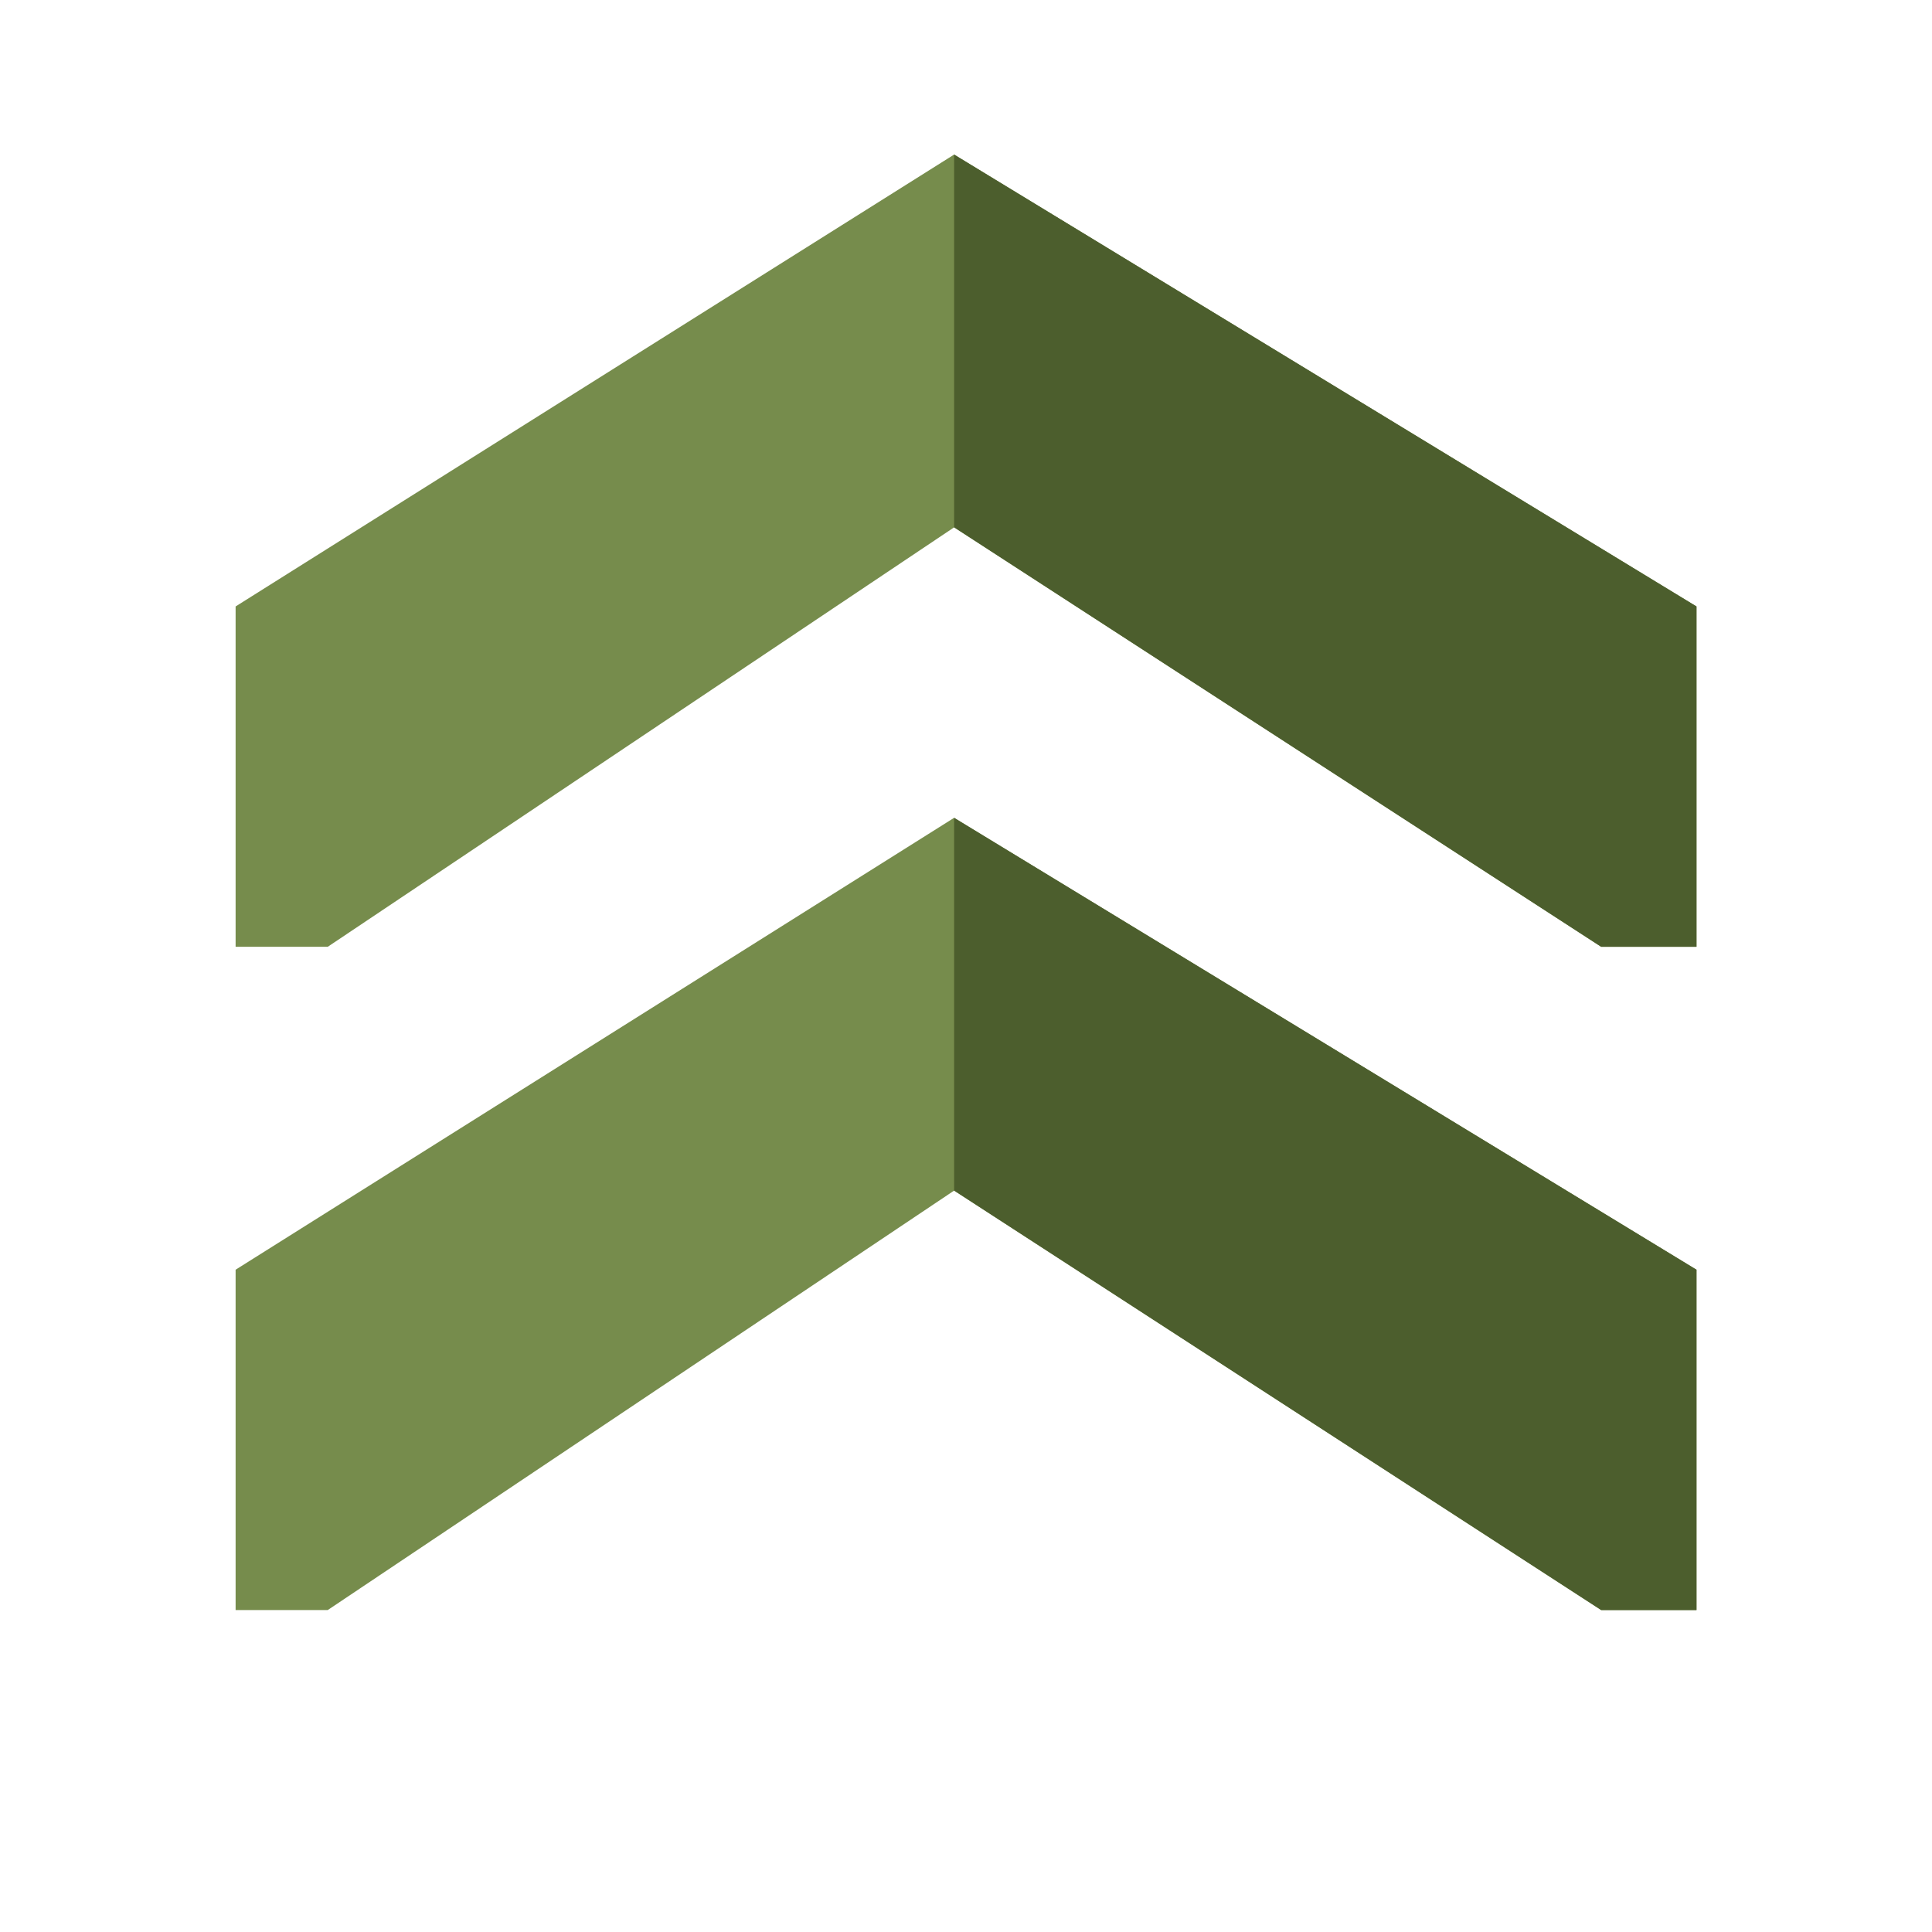
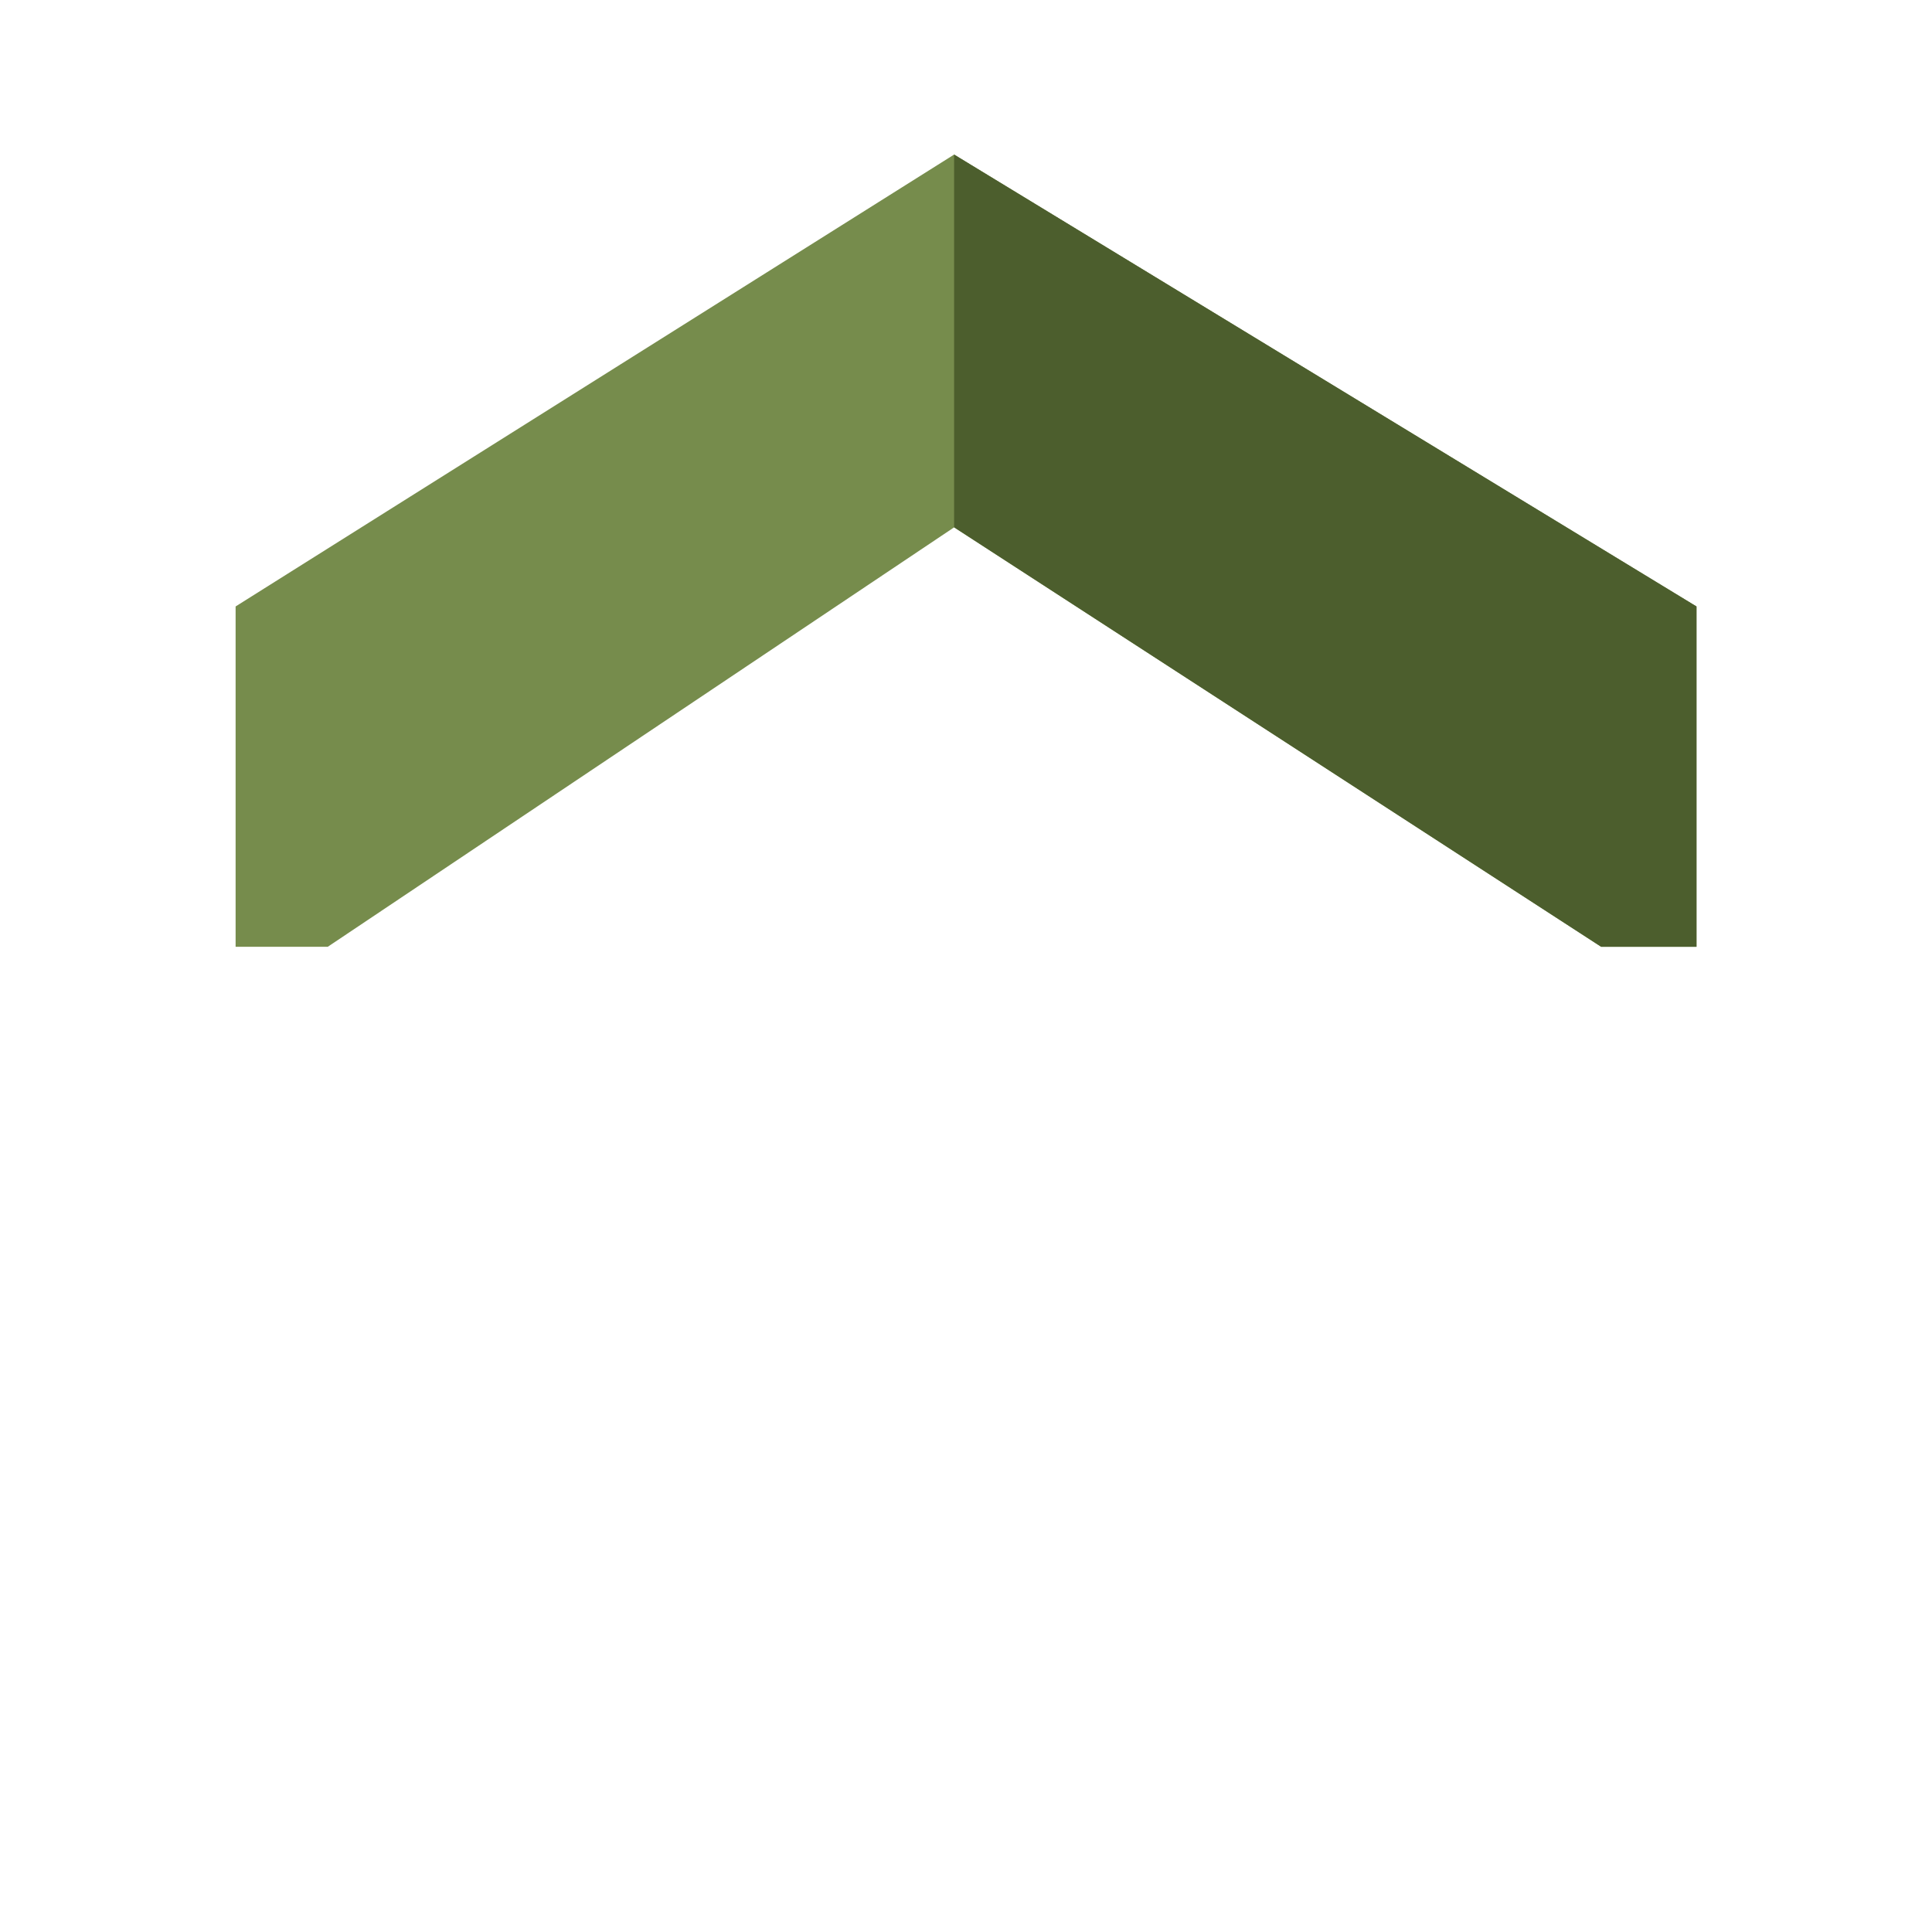
<svg xmlns="http://www.w3.org/2000/svg" width="20" height="20" viewBox="0 0 20 20" fill="none">
-   <rect width="20" height="20" fill="white" />
-   <path d="M16.575 16.667H17.562V13.144L9.877 8.466L2.439 13.144V16.667H3.393L9.877 12.325L16.575 16.667Z" fill="#768C4C" />
  <path d="M16.575 9.801H17.562V6.278L9.877 1.6L2.439 6.278V9.801H3.393L9.877 5.459L16.575 9.801Z" fill="#768C4C" />
-   <path d="M16.575 16.667H17.562V13.144L9.877 8.466V12.325L16.575 16.667Z" fill="#4C5E2D" />
  <path d="M16.575 9.801H17.562V6.278L9.877 1.6V5.459L16.575 9.801Z" fill="#4C5E2D" />
</svg>